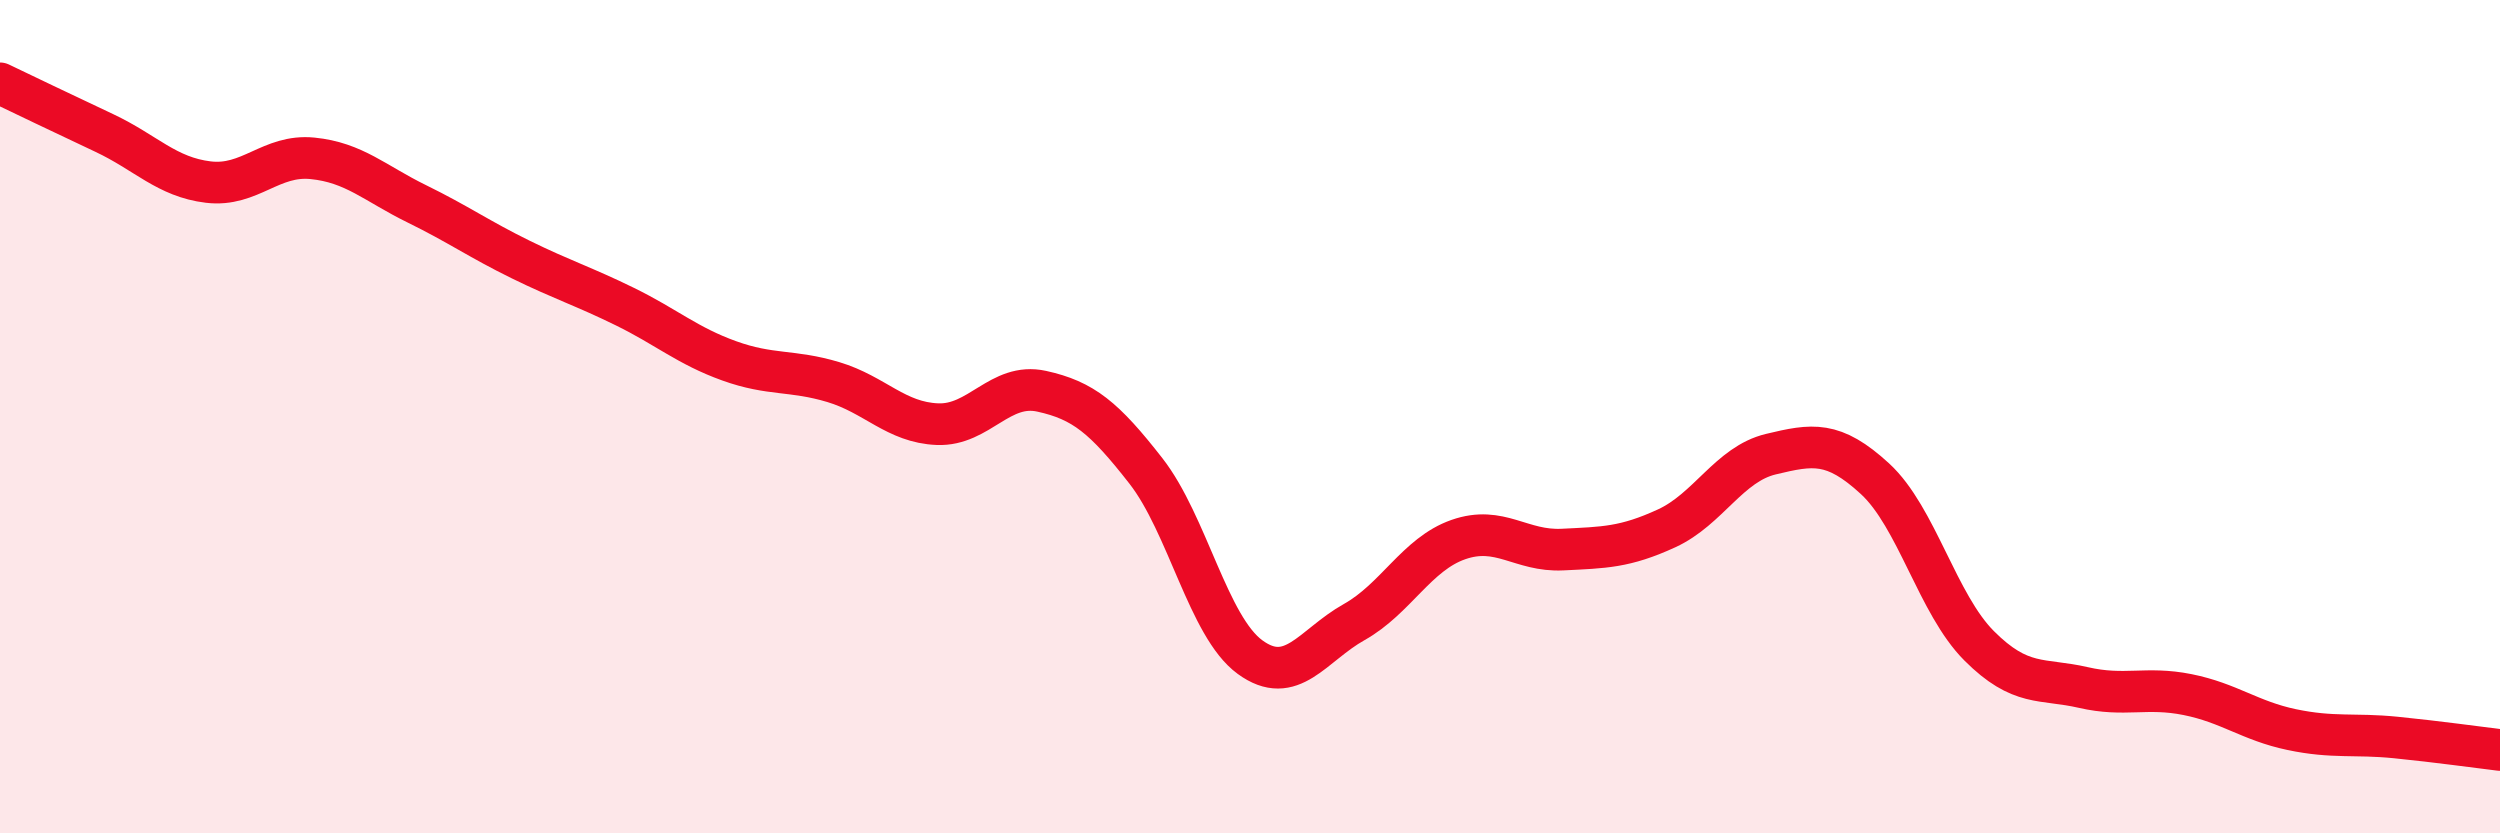
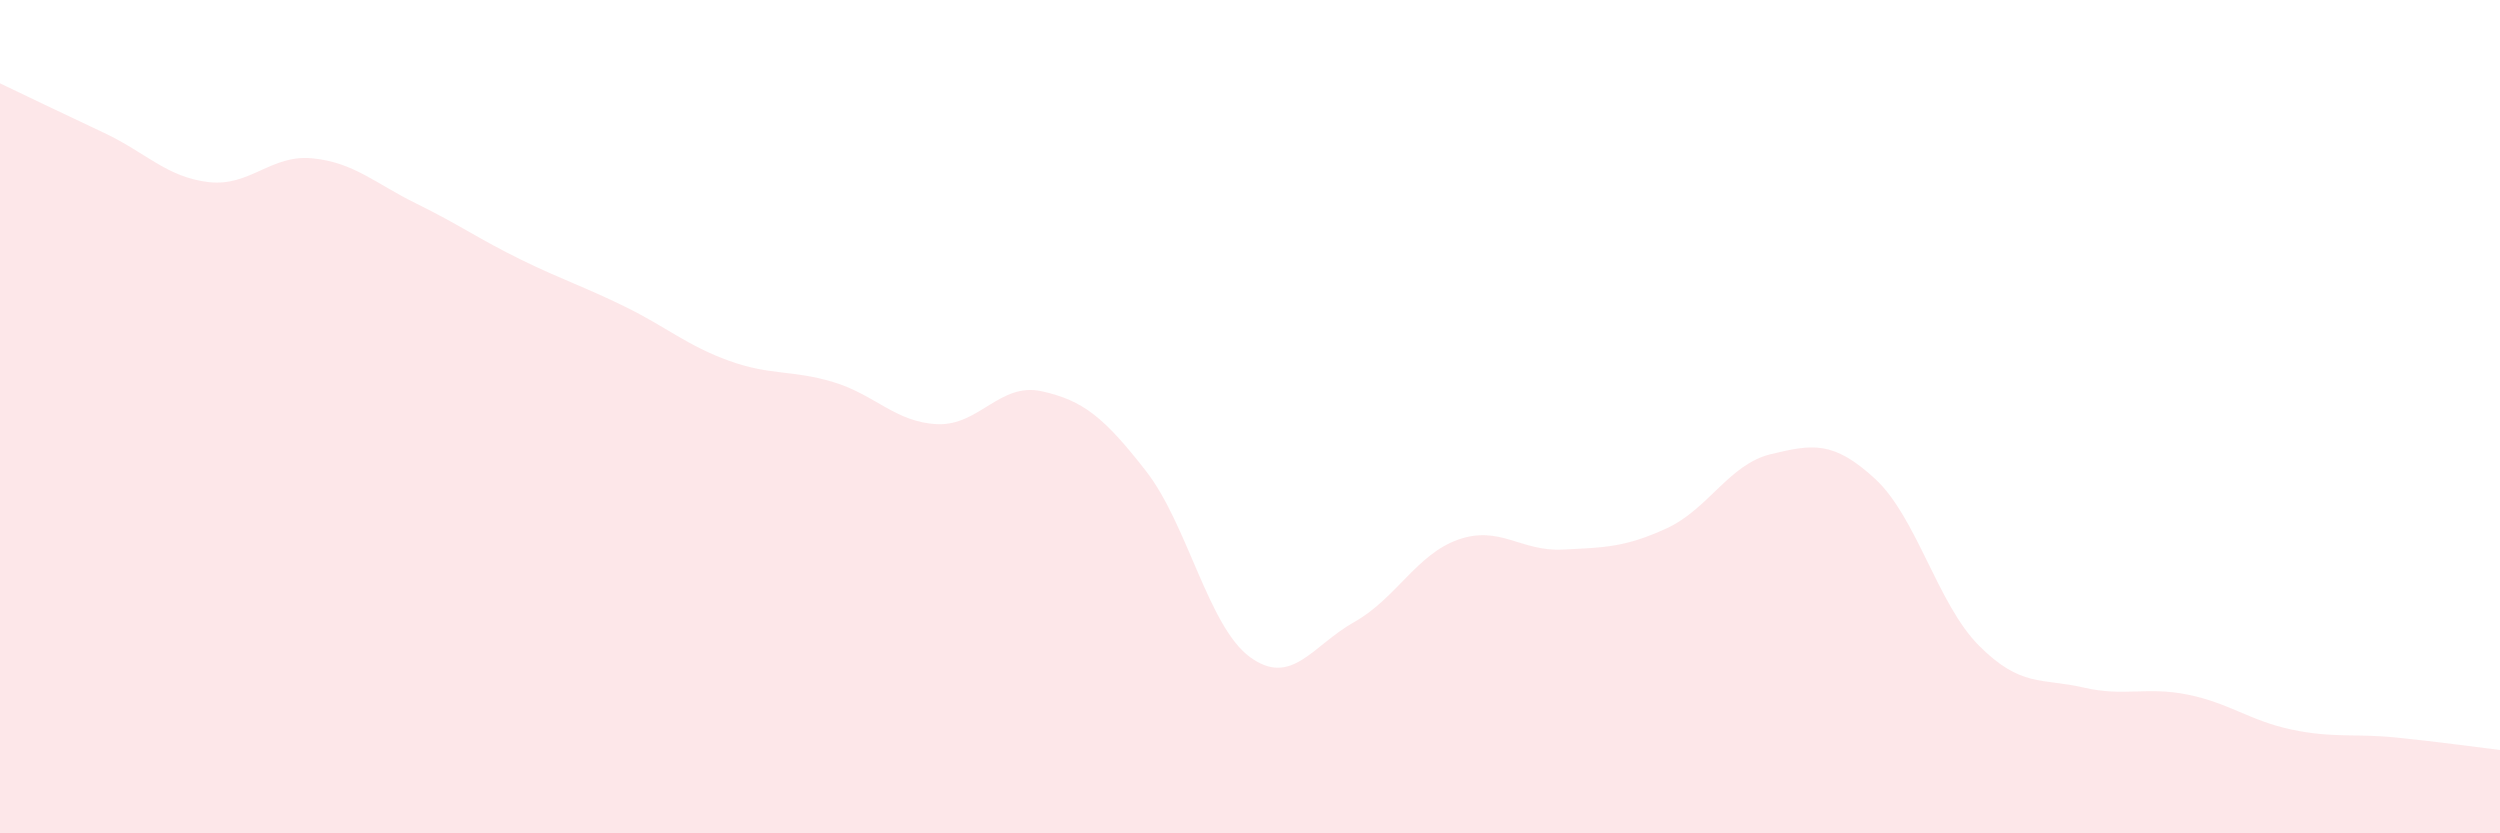
<svg xmlns="http://www.w3.org/2000/svg" width="60" height="20" viewBox="0 0 60 20">
  <path d="M 0,2 C 0.5,2.24 1.5,2.72 2.5,3.19 C 3.5,3.66 4,4.25 5,4.37 C 6,4.49 6.5,3.7 7.5,3.8 C 8.5,3.9 9,4.4 10,4.89 C 11,5.38 11.5,5.74 12.5,6.23 C 13.5,6.72 14,6.87 15,7.36 C 16,7.85 16.5,8.3 17.5,8.66 C 18.5,9.02 19,8.87 20,9.17 C 21,9.47 21.5,10.14 22.5,10.18 C 23.5,10.22 24,9.17 25,9.39 C 26,9.61 26.5,10.02 27.5,11.3 C 28.5,12.58 29,15.04 30,15.77 C 31,16.5 31.5,15.49 32.5,14.93 C 33.5,14.37 34,13.3 35,12.95 C 36,12.6 36.5,13.24 37.5,13.19 C 38.5,13.14 39,13.14 40,12.68 C 41,12.22 41.5,11.14 42.5,10.9 C 43.5,10.66 44,10.57 45,11.49 C 46,12.41 46.5,14.5 47.5,15.5 C 48.5,16.5 49,16.27 50,16.5 C 51,16.73 51.5,16.47 52.5,16.67 C 53.5,16.87 54,17.3 55,17.51 C 56,17.72 56.5,17.6 57.5,17.7 C 58.5,17.8 59.5,17.94 60,18L60 20L0 20Z" fill="#EB0A25" opacity="0.1" stroke-linecap="round" stroke-linejoin="round" />
-   <path d="M 0,2 C 0.5,2.24 1.5,2.72 2.5,3.19 C 3.5,3.66 4,4.25 5,4.37 C 6,4.49 6.5,3.7 7.5,3.8 C 8.5,3.9 9,4.4 10,4.89 C 11,5.38 11.5,5.74 12.5,6.23 C 13.5,6.72 14,6.87 15,7.36 C 16,7.85 16.5,8.3 17.5,8.66 C 18.5,9.02 19,8.87 20,9.17 C 21,9.47 21.5,10.14 22.5,10.18 C 23.5,10.22 24,9.17 25,9.39 C 26,9.61 26.5,10.02 27.5,11.3 C 28.5,12.58 29,15.04 30,15.77 C 31,16.5 31.5,15.49 32.5,14.93 C 33.5,14.37 34,13.3 35,12.95 C 36,12.6 36.5,13.24 37.5,13.19 C 38.5,13.14 39,13.14 40,12.68 C 41,12.22 41.5,11.14 42.5,10.9 C 43.5,10.66 44,10.57 45,11.49 C 46,12.41 46.5,14.5 47.5,15.5 C 48.5,16.5 49,16.27 50,16.5 C 51,16.73 51.5,16.47 52.5,16.67 C 53.5,16.87 54,17.3 55,17.51 C 56,17.72 56.5,17.6 57.5,17.7 C 58.5,17.8 59.5,17.94 60,18" stroke="#EB0A25" stroke-width="1" fill="none" stroke-linecap="round" stroke-linejoin="round" />
</svg>